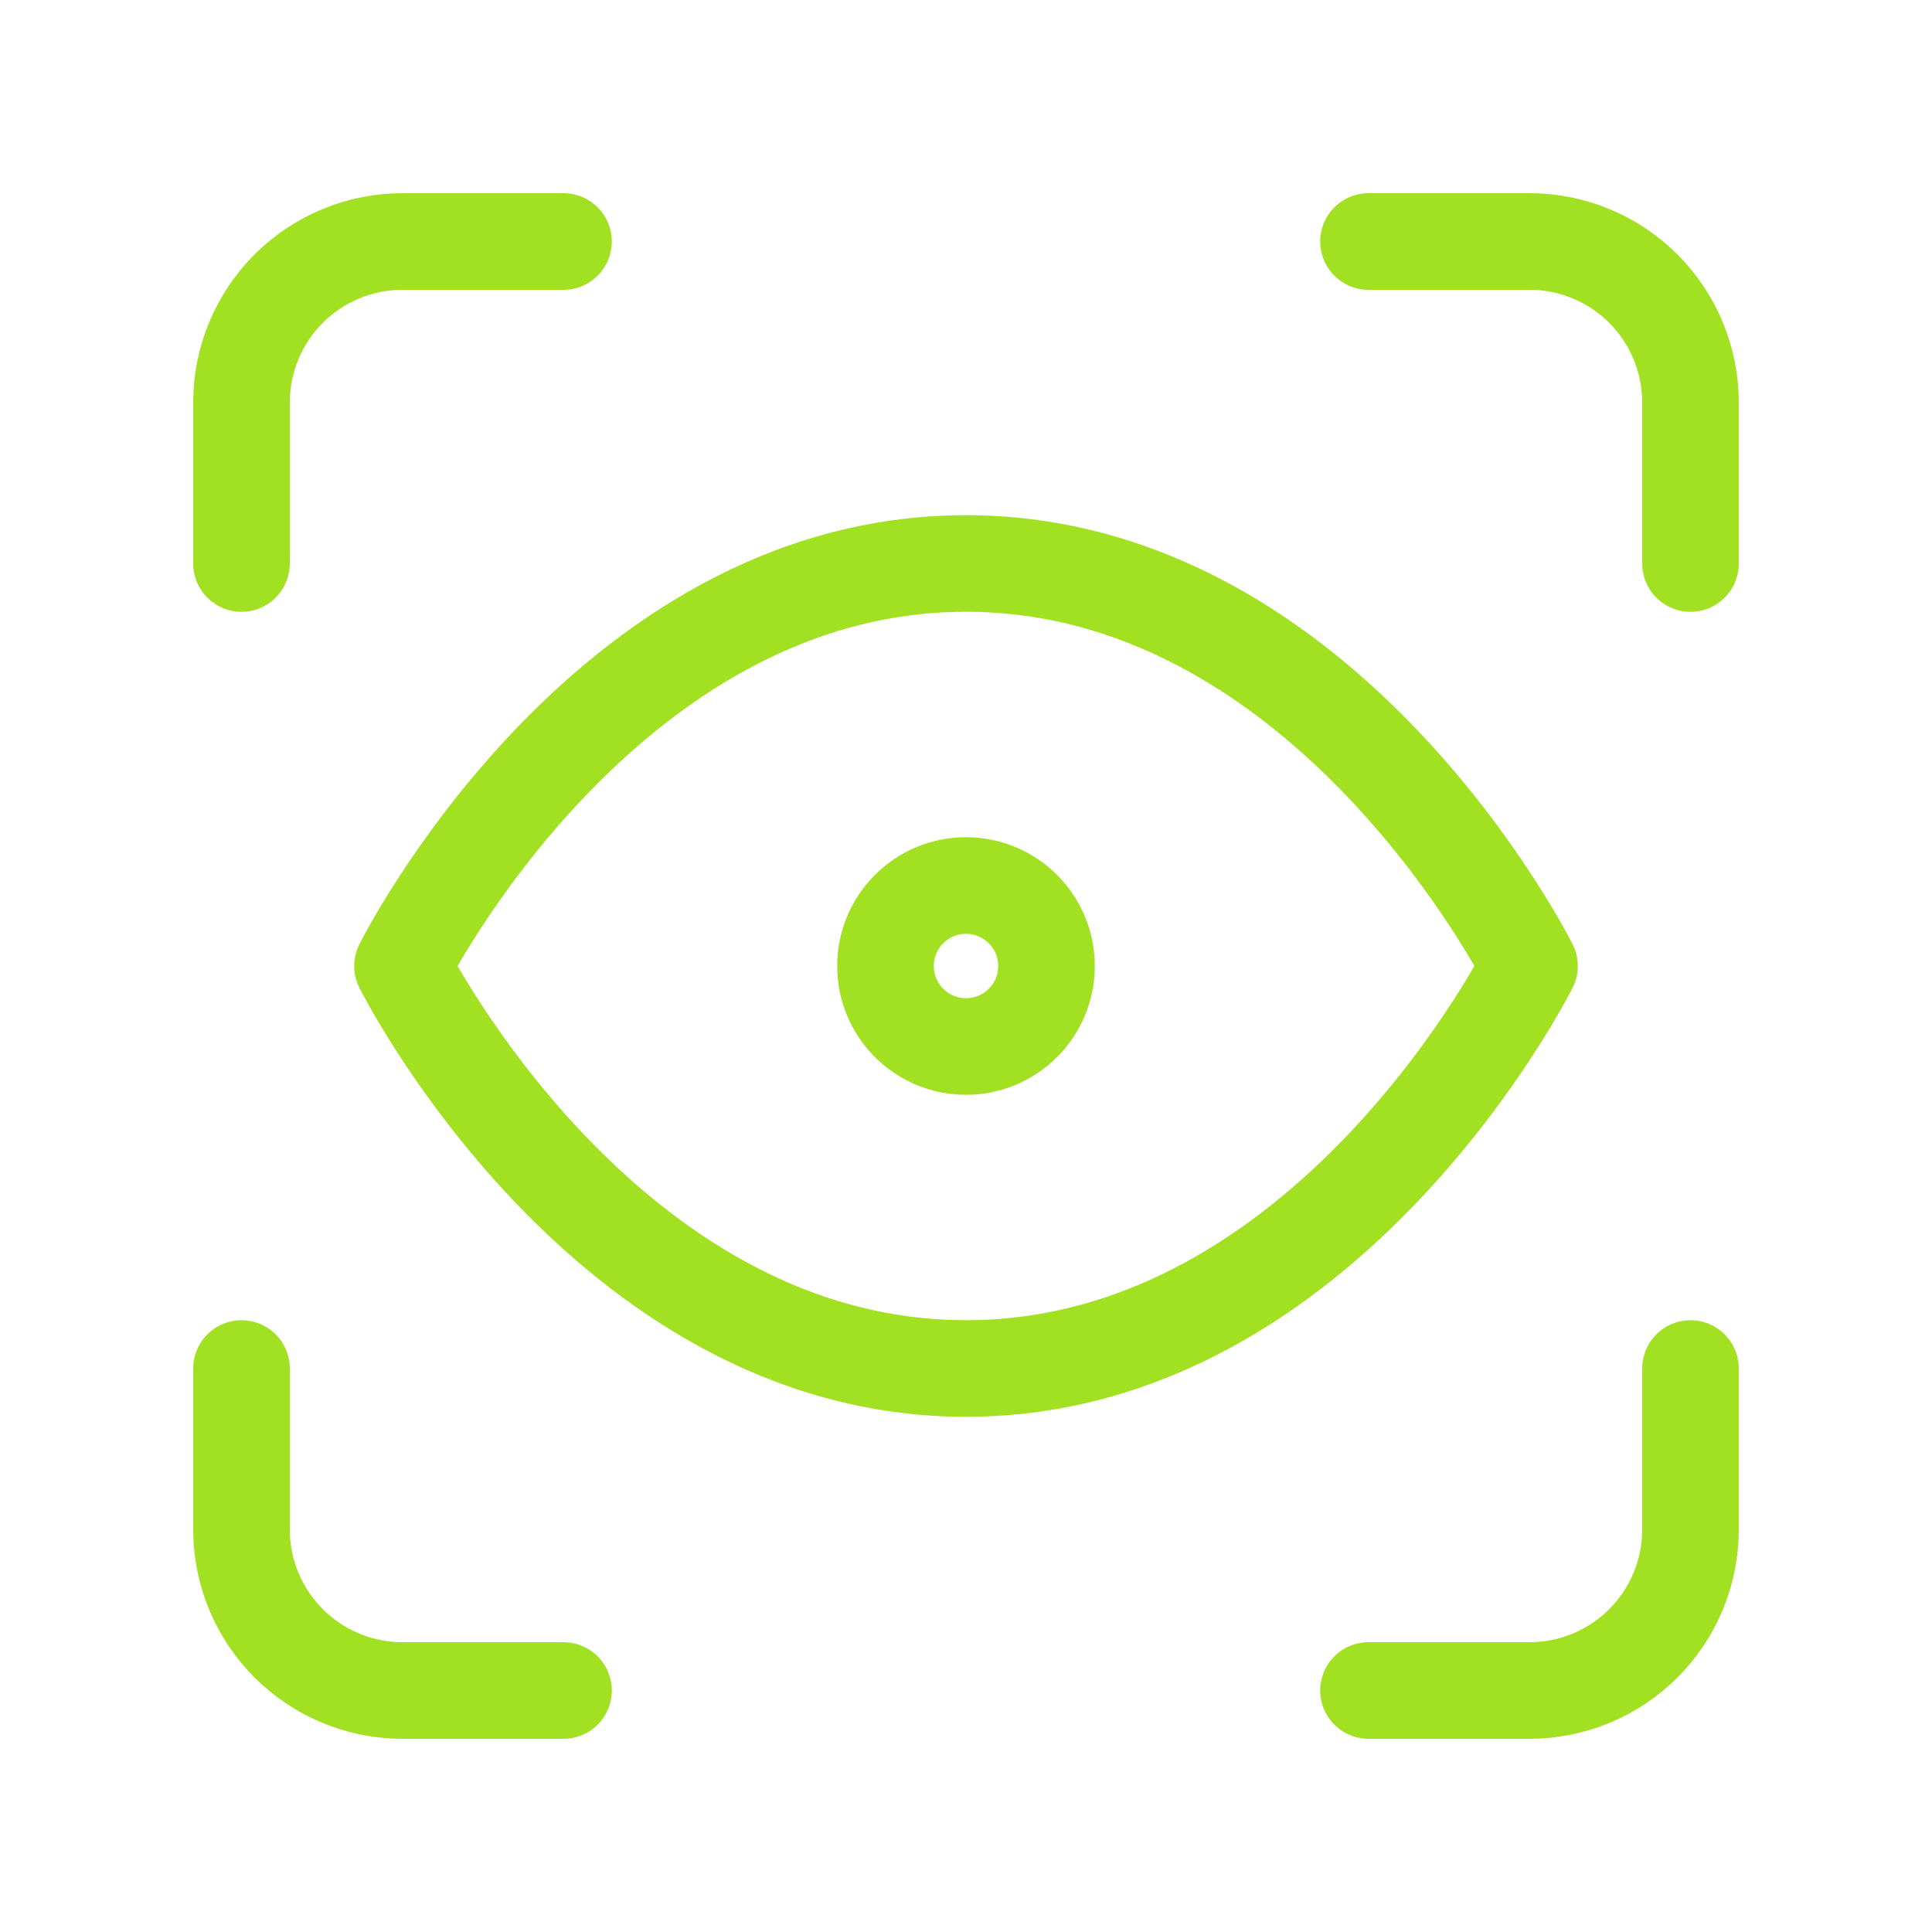
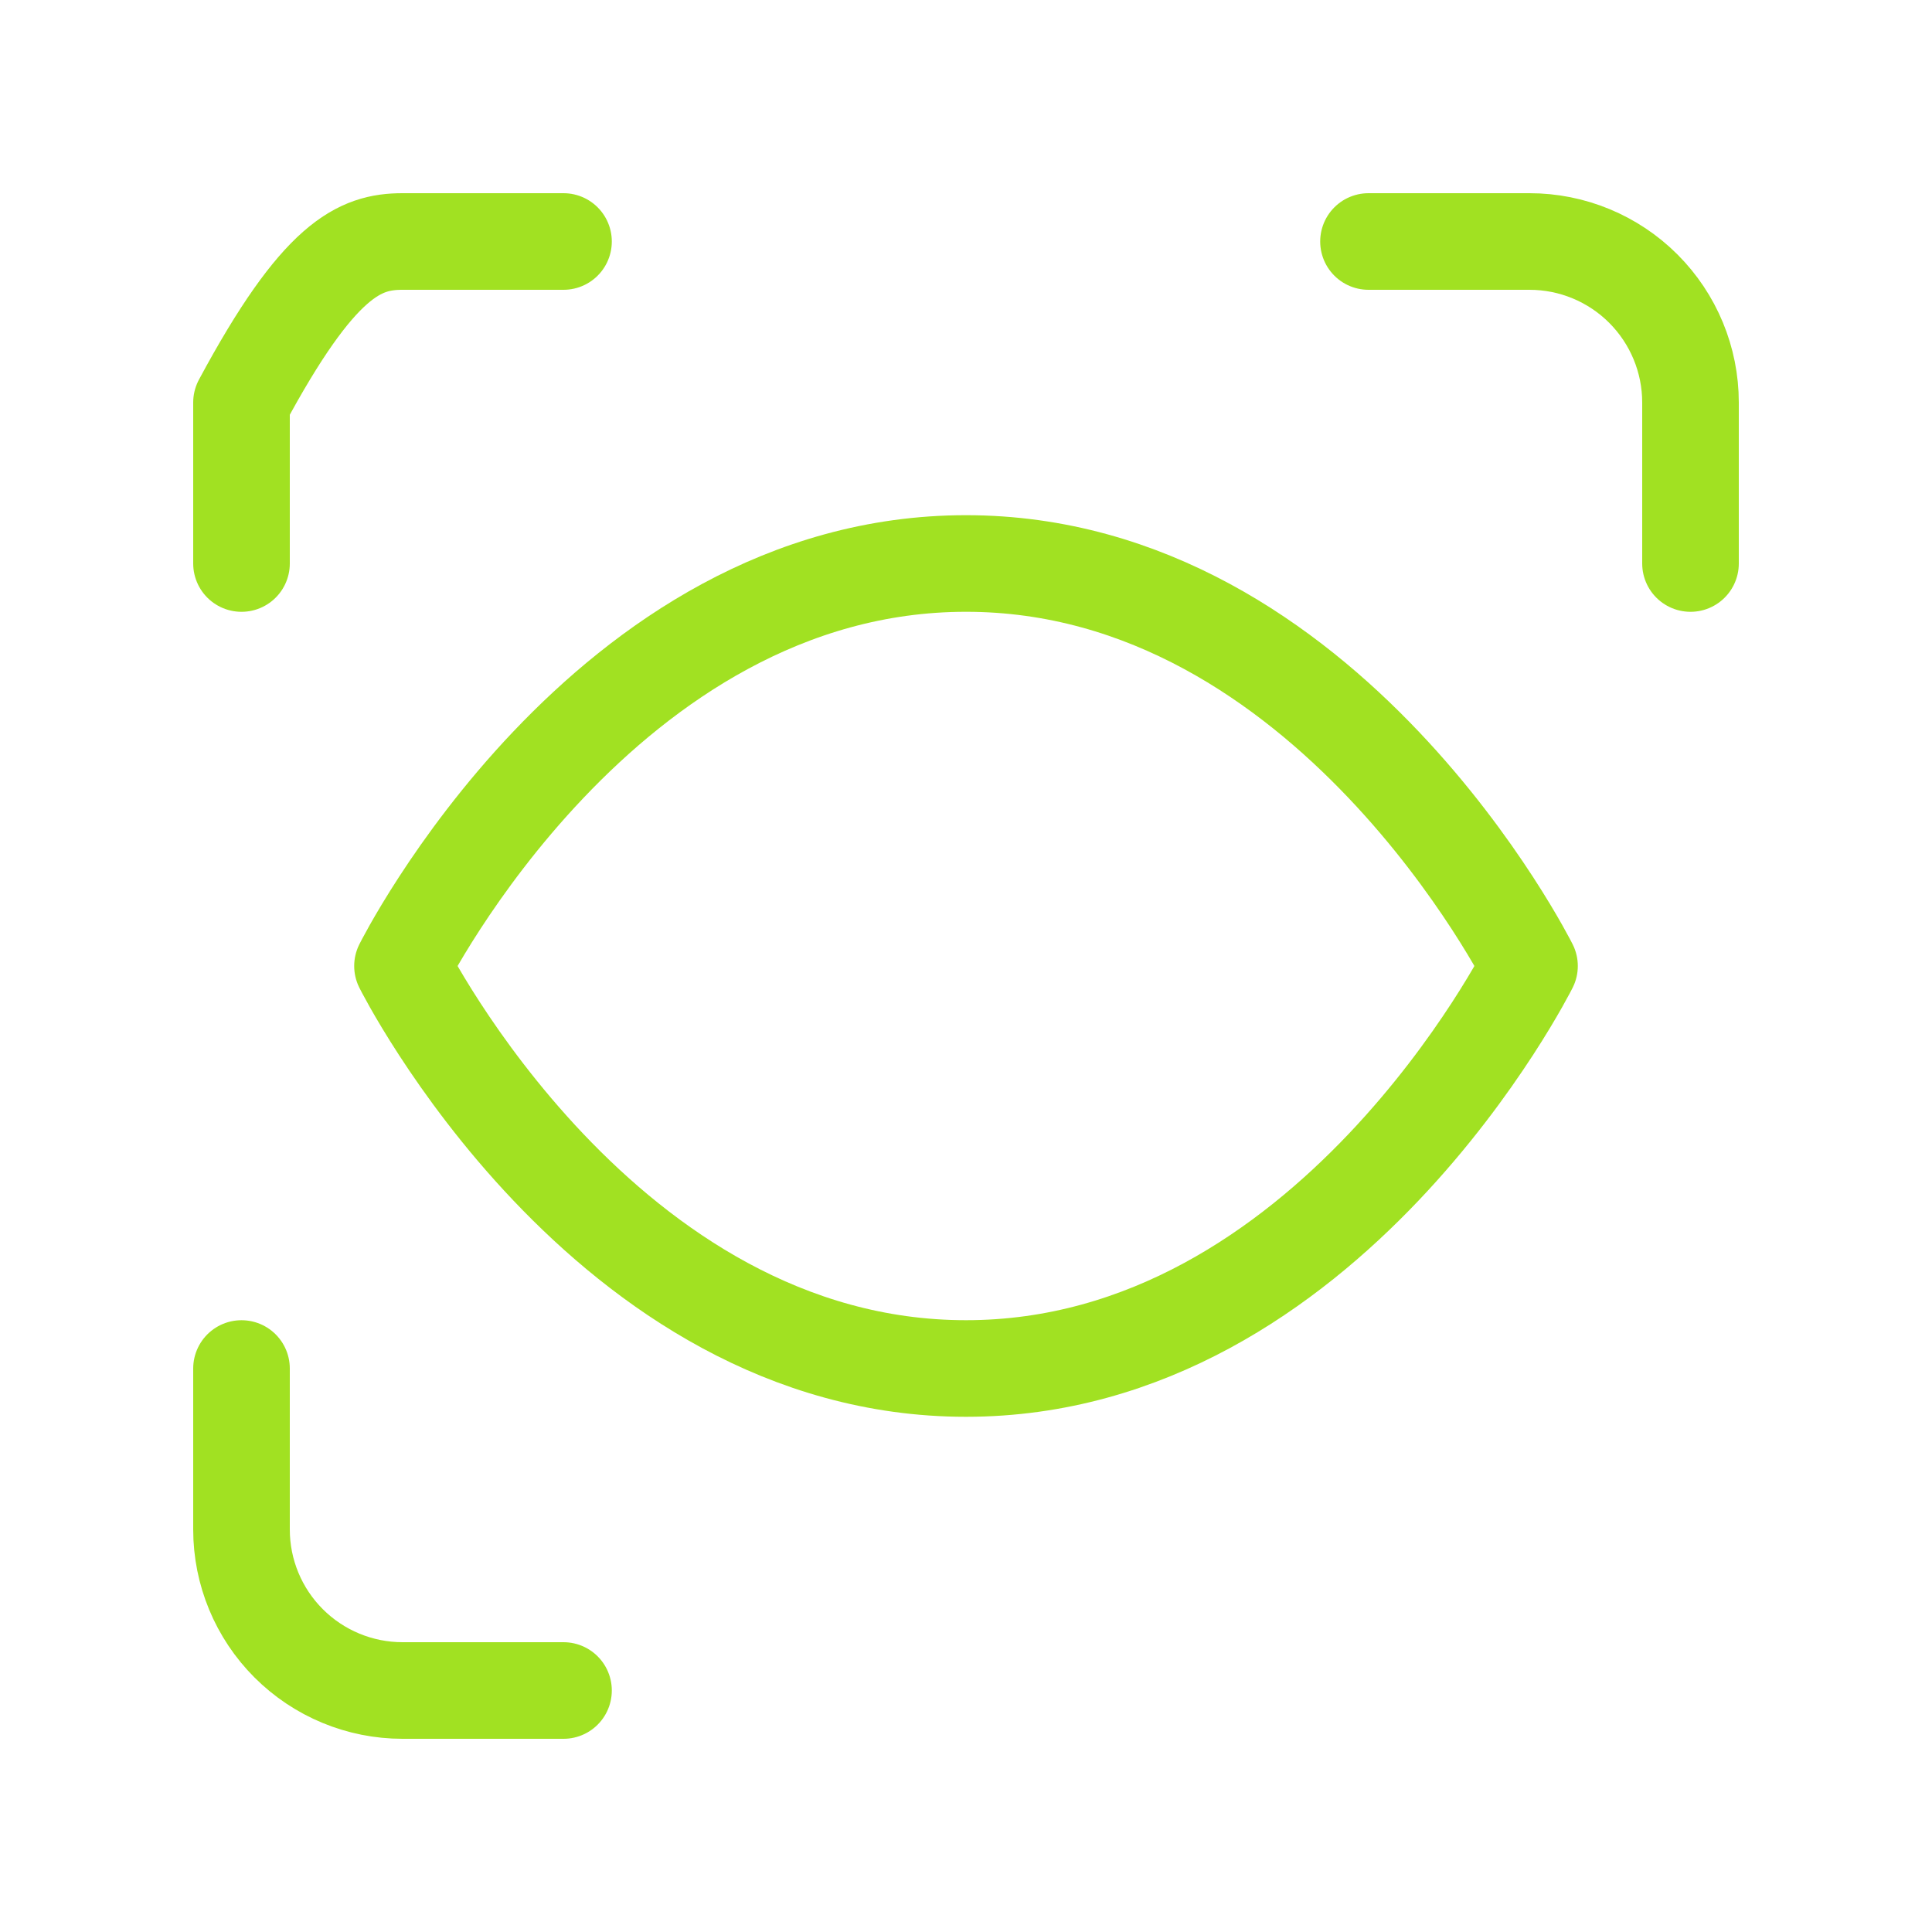
<svg xmlns="http://www.w3.org/2000/svg" width="100" height="100" viewBox="0 0 100 100" fill="none">
-   <path d="M12.5 29.167V20.833C12.5 18.623 13.378 16.504 14.941 14.941C16.504 13.378 18.623 12.5 20.833 12.5H29.167" stroke="#A1E122" stroke-width="5" stroke-linecap="round" stroke-linejoin="round" />
+   <path d="M12.5 29.167V20.833C16.504 13.378 18.623 12.5 20.833 12.5H29.167" stroke="#A1E122" stroke-width="5" stroke-linecap="round" stroke-linejoin="round" />
  <path d="M70.833 12.5H79.167C81.377 12.5 83.496 13.378 85.059 14.941C86.622 16.504 87.5 18.623 87.5 20.833V29.167" stroke="#A1E122" stroke-width="5" stroke-linecap="round" stroke-linejoin="round" />
-   <path d="M87.5 70.834V79.167C87.5 81.377 86.622 83.497 85.059 85.059C83.496 86.622 81.377 87.5 79.167 87.5H70.833" stroke="#A1E122" stroke-width="5" stroke-linecap="round" stroke-linejoin="round" />
  <path d="M29.167 87.5H20.833C18.623 87.5 16.504 86.622 14.941 85.059C13.378 83.497 12.5 81.377 12.5 79.167V70.834" stroke="#A1E122" stroke-width="5" stroke-linecap="round" stroke-linejoin="round" />
-   <path d="M50 54.167C52.301 54.167 54.167 52.301 54.167 50C54.167 47.699 52.301 45.834 50 45.834C47.699 45.834 45.833 47.699 45.833 50C45.833 52.301 47.699 54.167 50 54.167Z" stroke="#A1E122" stroke-width="5" stroke-linecap="round" stroke-linejoin="round" />
  <path d="M20.833 50C20.833 50 31.25 29.166 50 29.166C68.75 29.166 79.167 50 79.167 50C79.167 50 68.75 70.833 50 70.833C31.25 70.833 20.833 50 20.833 50Z" stroke="#A1E122" stroke-width="5" stroke-linecap="round" stroke-linejoin="round" />
</svg>